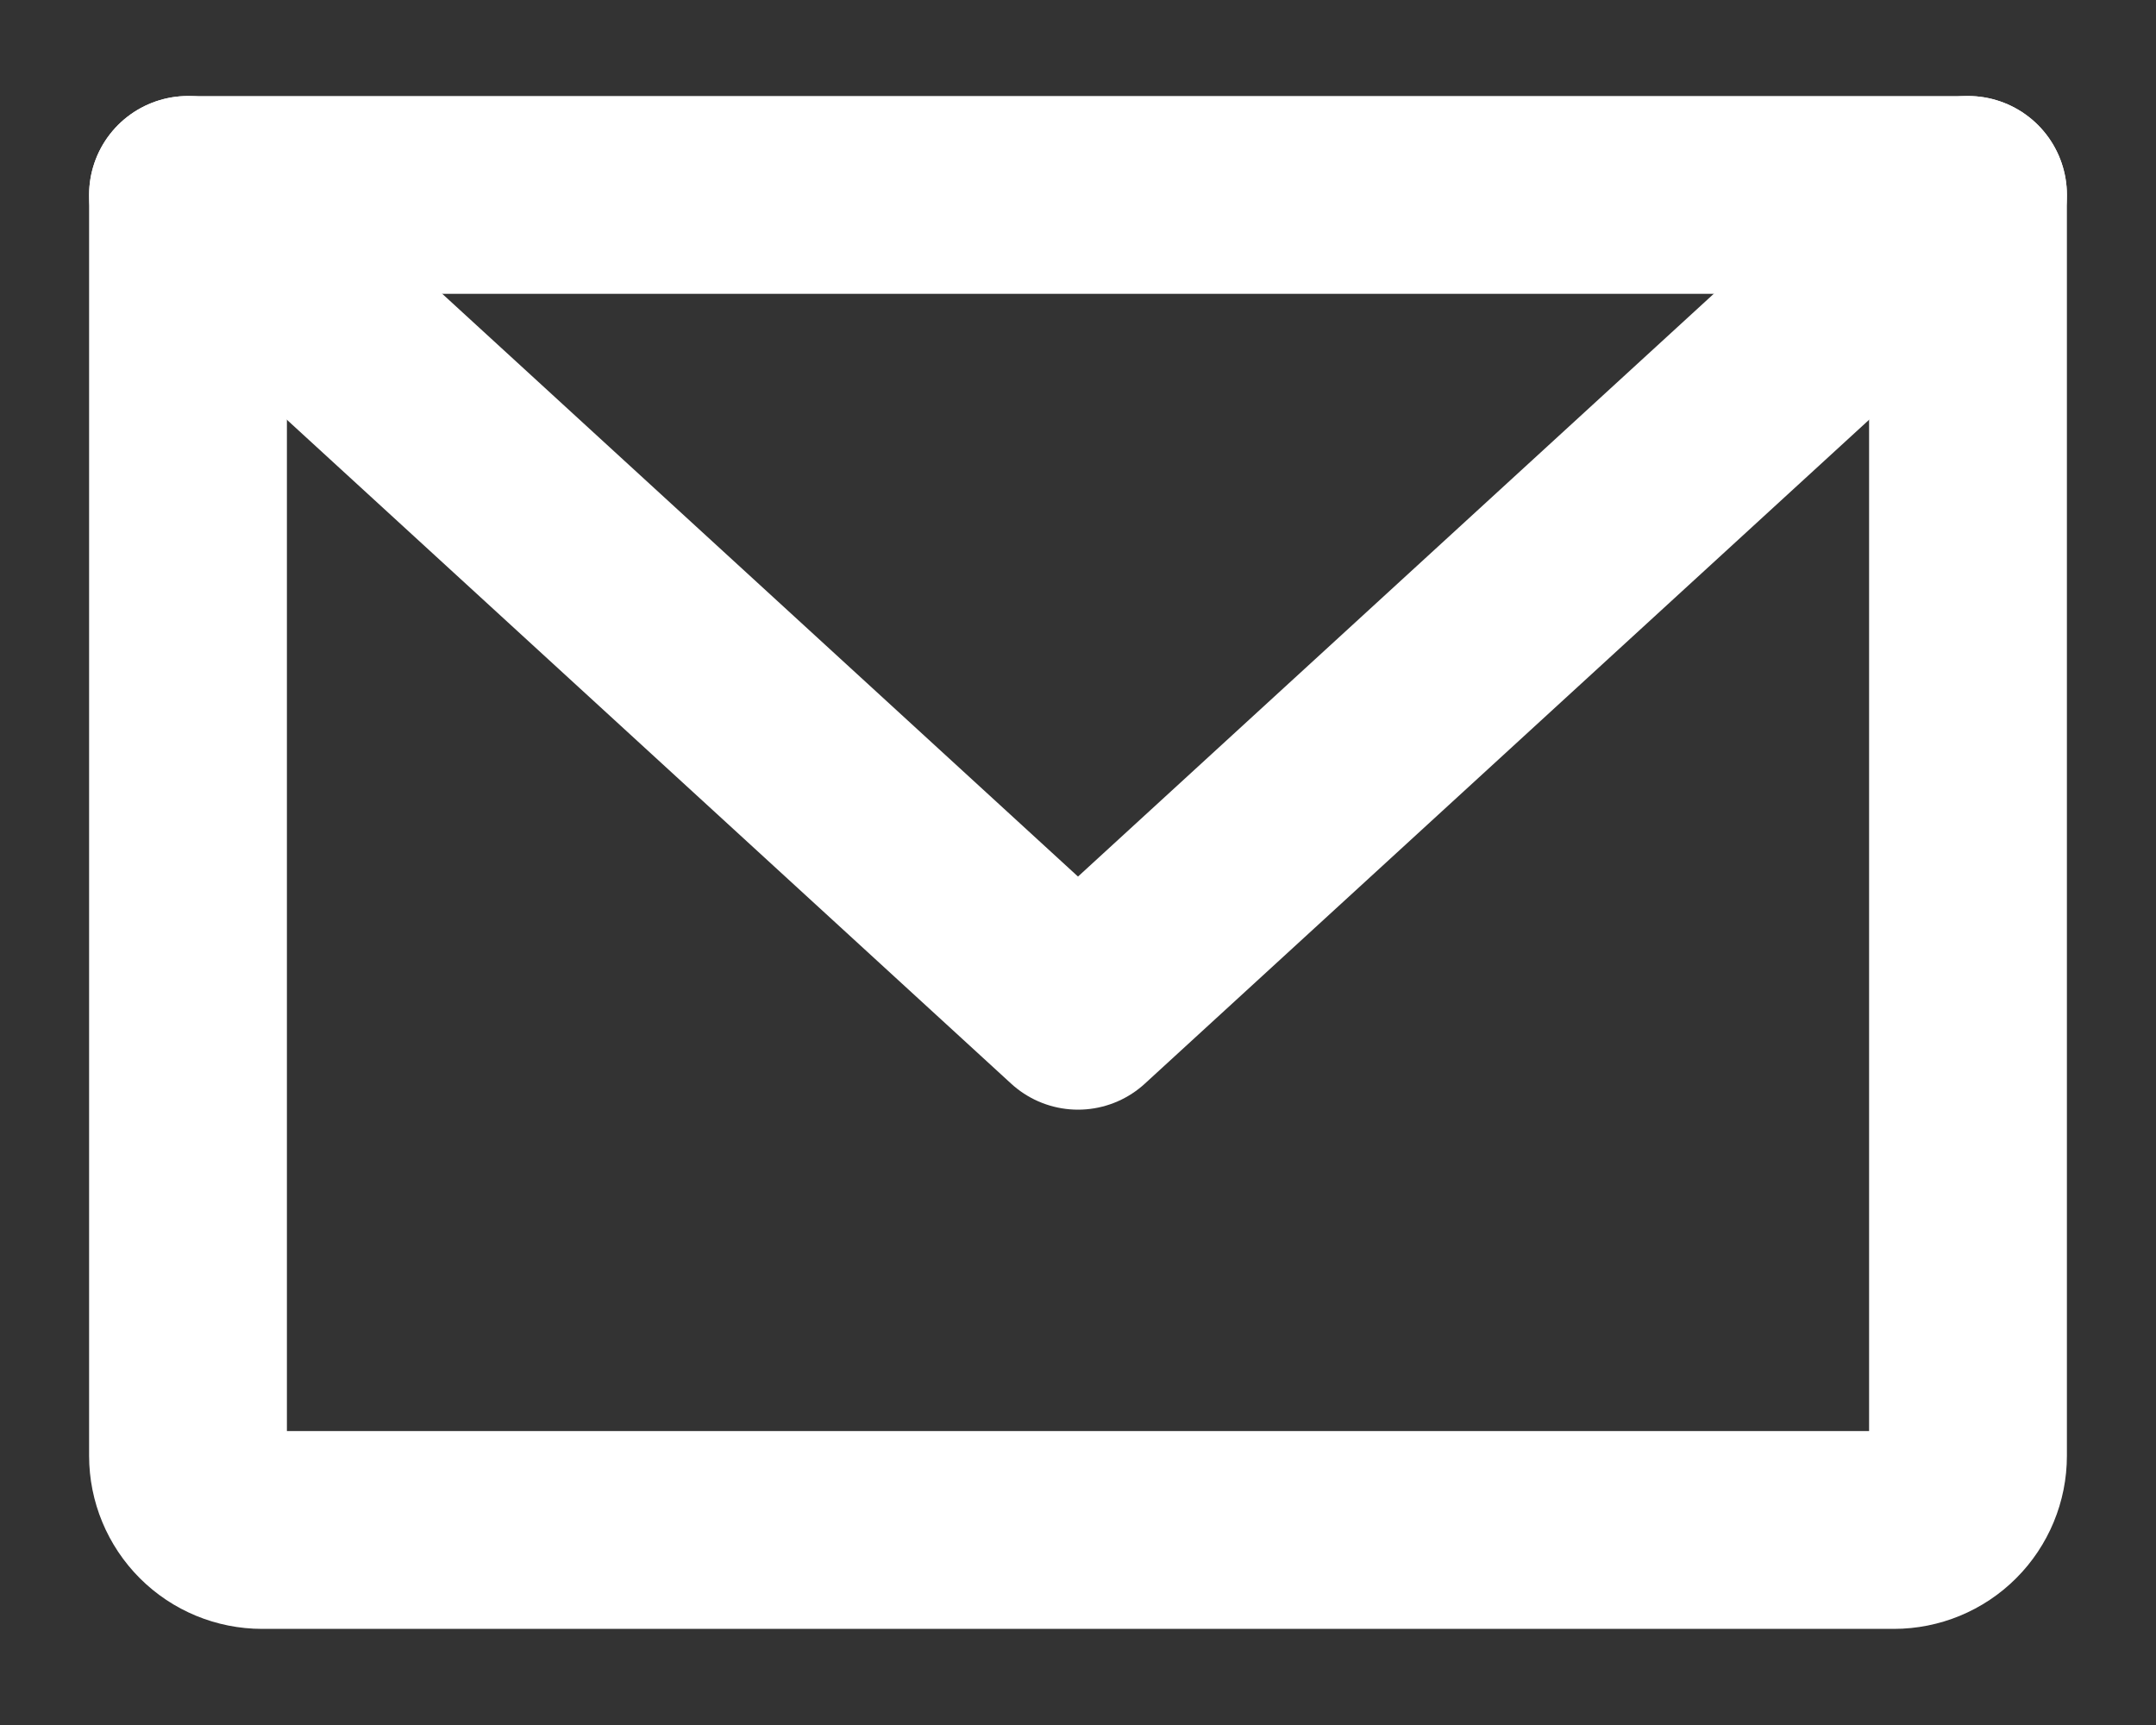
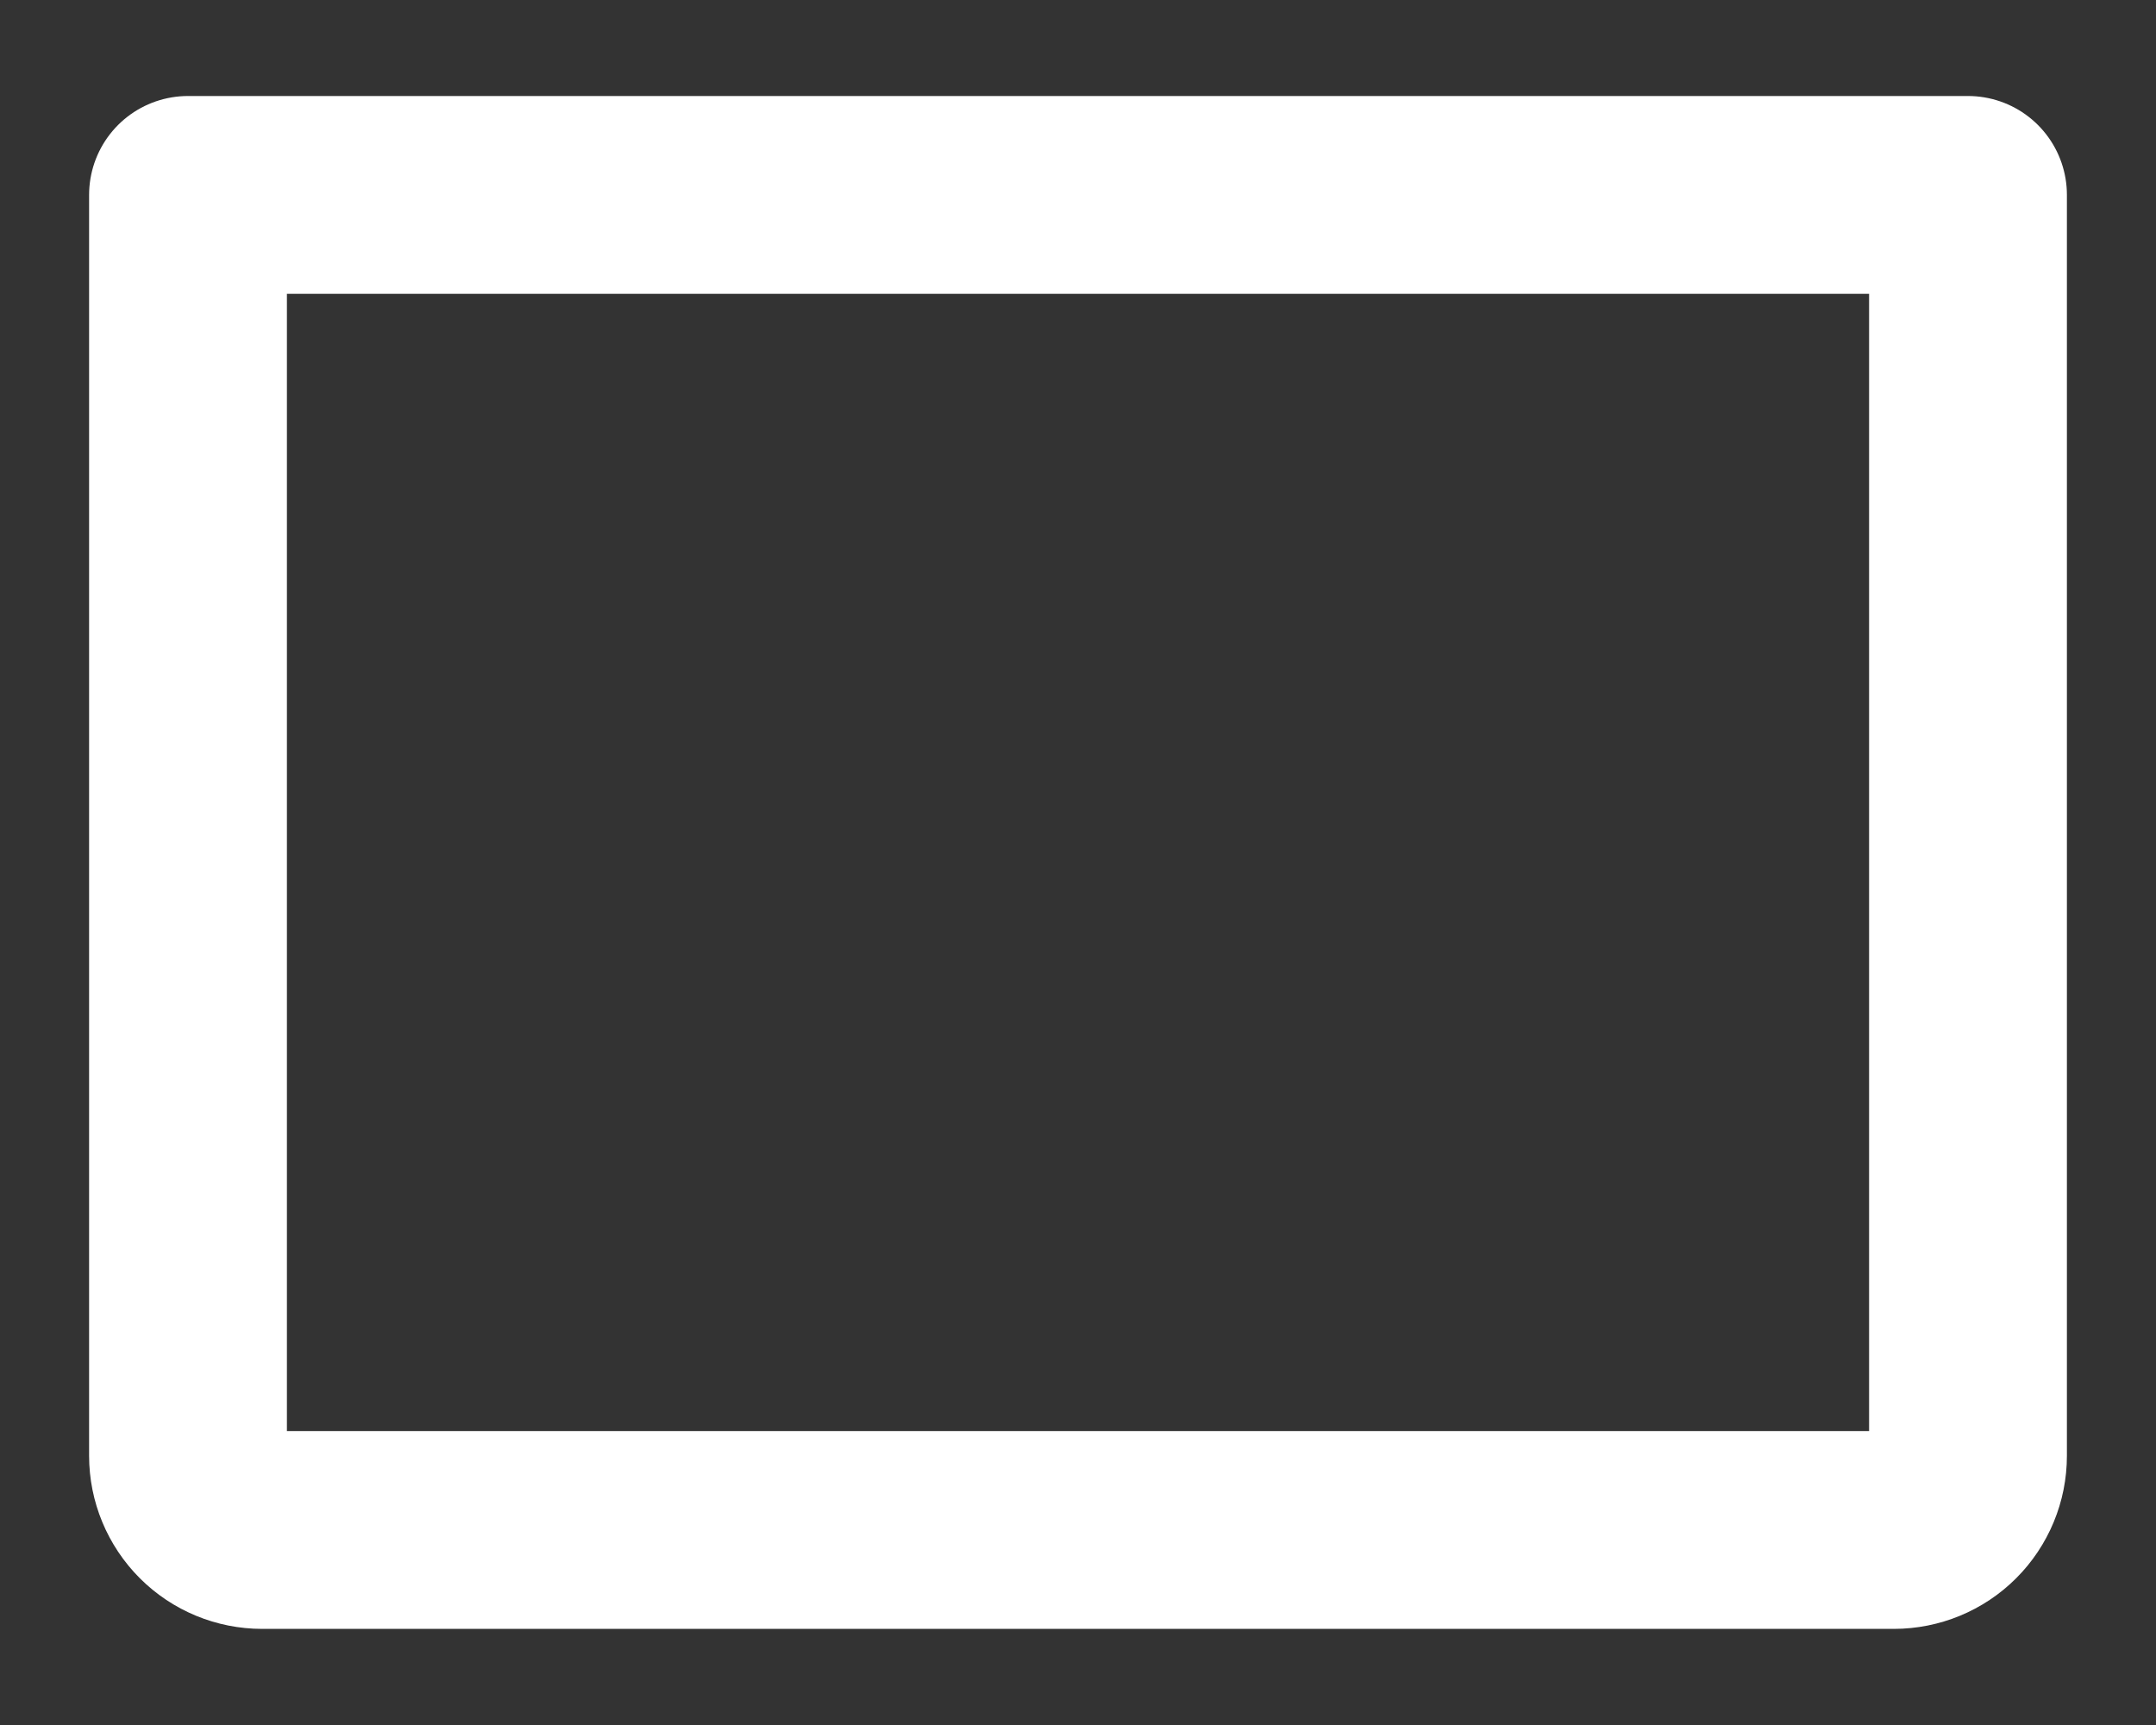
<svg xmlns="http://www.w3.org/2000/svg" width="20" height="16" viewBox="0 0 20 16" fill="none">
  <rect x="0" y="0" width="20" height="16" fill="#333333" stroke="none" />
  <path d="M1.744 1.808H18.256V13.503C18.256 13.686 18.183 13.861 18.054 13.99C17.925 14.119 17.75 14.191 17.568 14.191H2.432C2.25 14.191 2.075 14.119 1.946 13.99C1.817 13.861 1.744 13.686 1.744 13.503V1.808Z" stroke="white" stroke-width="1.835" stroke-linecap="round" stroke-linejoin="round" />
-   <path d="M18.256 1.808L10 9.375L1.744 1.808" stroke="white" stroke-width="1.835" stroke-linecap="round" stroke-linejoin="round" />
</svg>